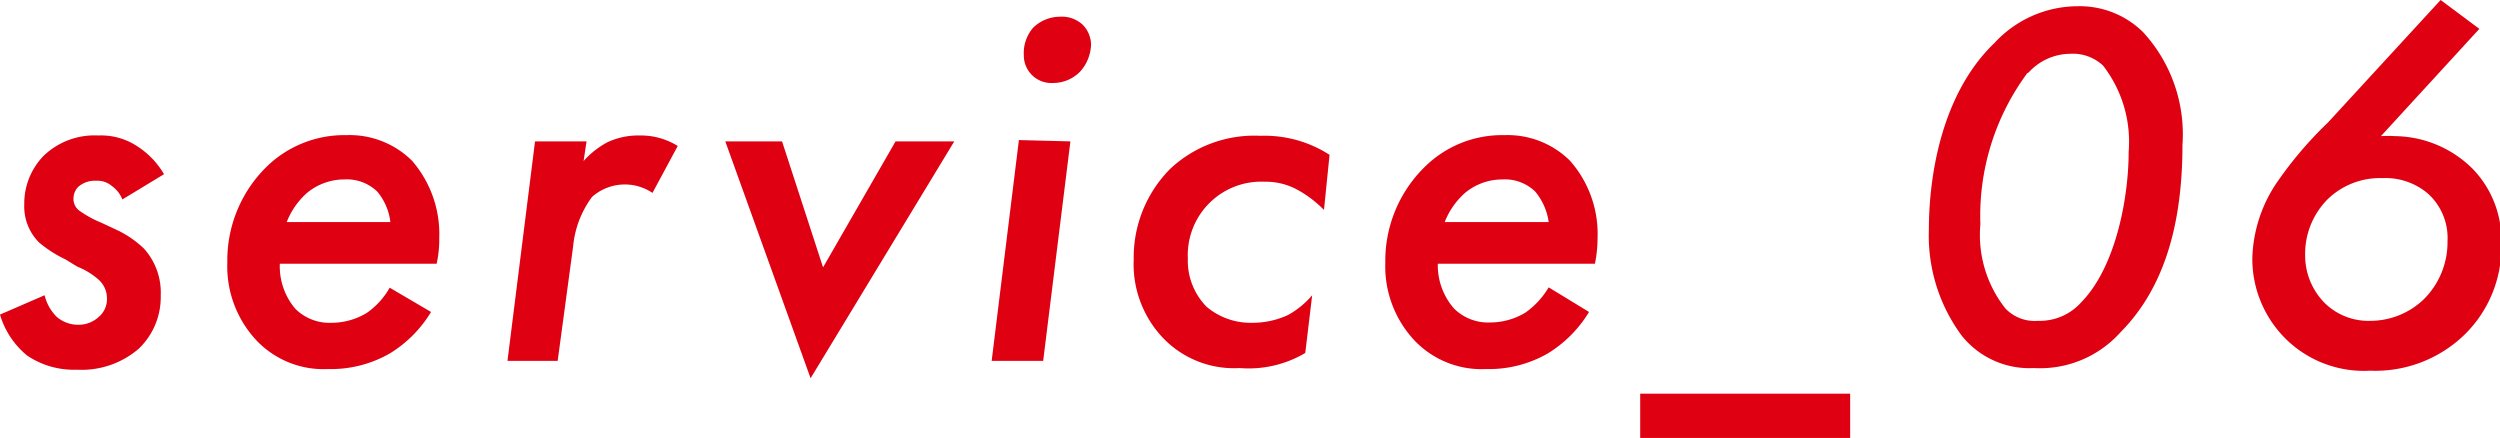
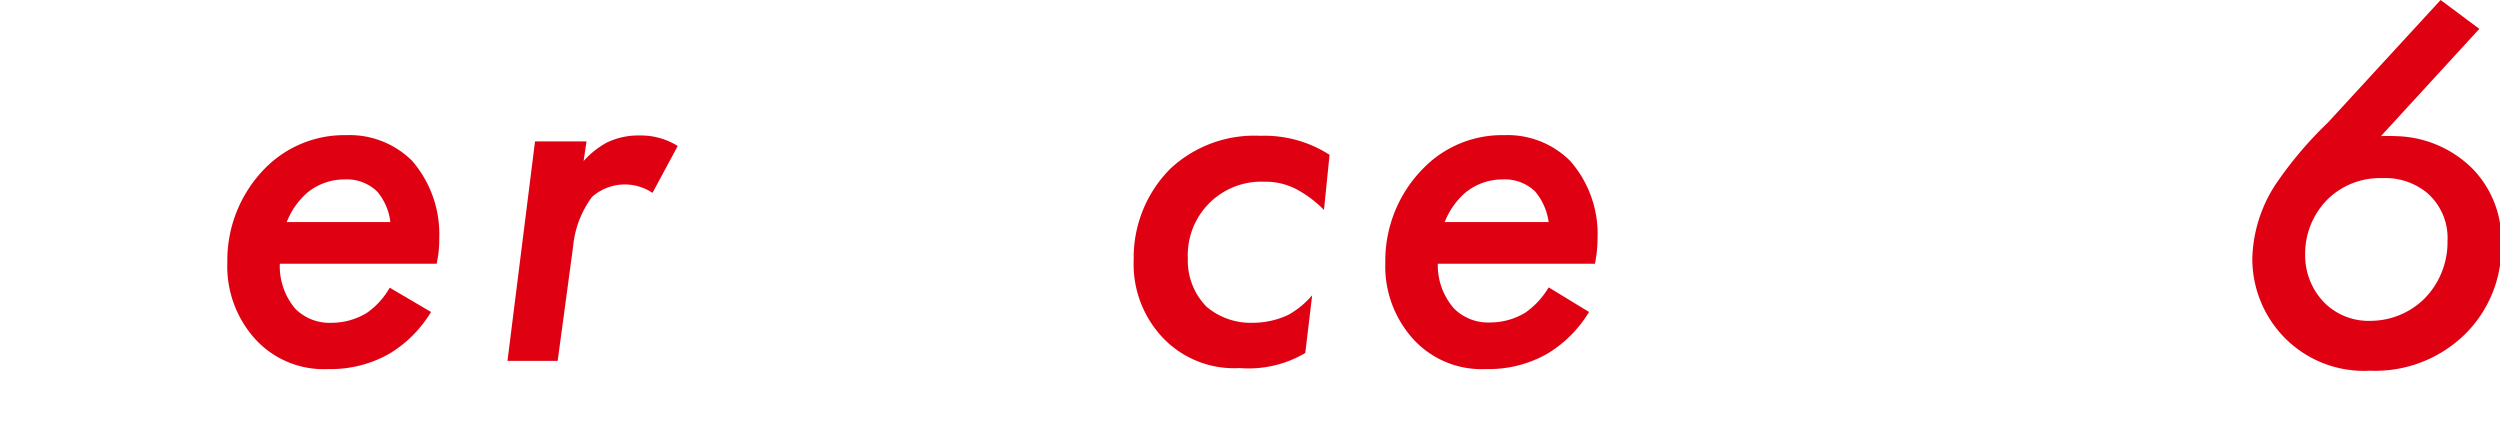
<svg xmlns="http://www.w3.org/2000/svg" width="76.21" height="13.35" viewBox="0 0 76.21 13.35">
  <defs>
    <style>
      .a {
        fill: #df0012;
      }
    </style>
  </defs>
  <title>com-service-number--06</title>
  <g>
-     <path class="a" d="M3.73,6.08a.91.91,0,0,0-.32-.41.68.68,0,0,0-.48-.16.77.77,0,0,0-.55.19.52.52,0,0,0-.14.35.44.44,0,0,0,.19.38,3.26,3.26,0,0,0,.66.36L3.54,7a3.09,3.09,0,0,1,.85.58A2,2,0,0,1,4.9,9a2.18,2.18,0,0,1-.67,1.63,2.67,2.67,0,0,1-1.89.64,2.54,2.54,0,0,1-1.51-.43A2.53,2.53,0,0,1,0,9.59L1.36,9a1.38,1.38,0,0,0,.37.66,1,1,0,0,0,.65.24A.9.9,0,0,0,3,9.67a.71.71,0,0,0,.26-.59A.76.76,0,0,0,3,8.52a2.2,2.2,0,0,0-.64-.39L2,7.91A3.8,3.8,0,0,1,1.2,7.4,1.55,1.55,0,0,1,.74,6.23a2.08,2.08,0,0,1,.6-1.49A2.24,2.24,0,0,1,3,4.13a2,2,0,0,1,1.17.32A2.53,2.53,0,0,1,5,5.31Z" />
    <path class="a" d="M13.14,9.51a3.76,3.76,0,0,1-1.25,1.26,3.6,3.6,0,0,1-1.89.48,2.82,2.82,0,0,1-2.16-.85A3.3,3.3,0,0,1,6.93,8,4,4,0,0,1,8.09,5.12a3.39,3.39,0,0,1,2.47-1,2.7,2.7,0,0,1,2,.78,3.41,3.41,0,0,1,.83,2.36,3.37,3.37,0,0,1-.08.78H8.53A2,2,0,0,0,9,9.41a1.47,1.47,0,0,0,1.11.43,2.08,2.08,0,0,0,1.07-.3,2.35,2.35,0,0,0,.7-.77ZM11.9,6.77a1.76,1.76,0,0,0-.4-.93,1.33,1.33,0,0,0-1-.37,1.78,1.78,0,0,0-1.14.41,2.31,2.31,0,0,0-.62.89Z" />
    <path class="a" d="M16.31,4.31h1.57l-.09.6a2.63,2.63,0,0,1,.72-.57,2.21,2.21,0,0,1,1-.21,2.12,2.12,0,0,1,1.15.32l-.77,1.43A1.51,1.51,0,0,0,18.05,6a3,3,0,0,0-.58,1.52L17,11H15.47Z" />
-     <path class="a" d="M23.84,4.31l1.25,3.84L27.3,4.31h1.79l-4.38,7.22-2.6-7.22Z" />
-     <path class="a" d="M32.63,4.31,31.8,11H30.23l.83-6.73ZM31.49.85a1.17,1.17,0,0,1,.82-.34A.93.93,0,0,1,33,.75a.88.88,0,0,1,.26.61,1.3,1.3,0,0,1-.33.82,1.16,1.16,0,0,1-.84.35.84.84,0,0,1-.88-.85A1.18,1.18,0,0,1,31.49.85Z" />
    <path class="a" d="M40.36,6.4a3.42,3.42,0,0,0-.8-.61,2,2,0,0,0-1-.25,2.24,2.24,0,0,0-2.35,2.34,2,2,0,0,0,.57,1.47,2.08,2.08,0,0,0,1.4.49,2.57,2.57,0,0,0,1.09-.24A2.65,2.65,0,0,0,40,9l-.21,1.76a3.39,3.39,0,0,1-2,.46,3,3,0,0,1-2.28-.86,3.26,3.26,0,0,1-.95-2.45,3.83,3.83,0,0,1,1.12-2.77,3.75,3.75,0,0,1,2.75-1,3.65,3.65,0,0,1,2.1.58Z" />
    <path class="a" d="M48.44,9.51a3.76,3.76,0,0,1-1.25,1.26,3.6,3.6,0,0,1-1.89.48,2.82,2.82,0,0,1-2.16-.85A3.3,3.3,0,0,1,42.23,8,4,4,0,0,1,43.4,5.12a3.35,3.35,0,0,1,2.46-1,2.7,2.7,0,0,1,2,.78,3.37,3.37,0,0,1,.84,2.36,4,4,0,0,1-.08.78H43.83a2,2,0,0,0,.49,1.36,1.47,1.47,0,0,0,1.11.43,2.08,2.08,0,0,0,1.07-.3,2.5,2.5,0,0,0,.71-.77ZM47.21,6.77a1.85,1.85,0,0,0-.41-.93,1.33,1.33,0,0,0-1-.37,1.78,1.78,0,0,0-1.14.41,2.31,2.31,0,0,0-.62.89Z" />
-     <path class="a" d="M50,12h6.4v1.38H50Z" />
-     <path class="a" d="M59.8,10.23A5.12,5.12,0,0,1,58.8,7c0-1.67.4-4.16,2-5.69A3.46,3.46,0,0,1,63.33.19a2.75,2.75,0,0,1,2,.79,4.6,4.6,0,0,1,1.2,3.44c0,2.8-.75,4.56-1.89,5.71A3.29,3.29,0,0,1,62,11.22,2.64,2.64,0,0,1,59.8,10.23Zm2-8a7.31,7.31,0,0,0-1.43,4.61,3.61,3.61,0,0,0,.76,2.56,1.23,1.23,0,0,0,1,.38,1.69,1.69,0,0,0,1.31-.56C64.51,8.13,64.89,6,64.89,4.63A3.79,3.79,0,0,0,64.11,2a1.34,1.34,0,0,0-1-.36A1.73,1.73,0,0,0,61.84,2.21Z" />
    <path class="a" d="M75.58.88l-3,3.27a3.28,3.28,0,0,1,.43,0,3.41,3.41,0,0,1,2.37,1,3.12,3.12,0,0,1,.87,2.28,3.73,3.73,0,0,1-1.15,2.8,3.91,3.91,0,0,1-2.85,1.07,3.39,3.39,0,0,1-2.53-.93,3.43,3.43,0,0,1-1.06-2.51,4.32,4.32,0,0,1,.71-2.24,11.82,11.82,0,0,1,1.6-1.89L74.4,0ZM70.93,6.1a2.36,2.36,0,0,0-.66,1.68,2.06,2.06,0,0,0,.56,1.42,1.9,1.9,0,0,0,1.44.58,2.35,2.35,0,0,0,1.62-.66,2.45,2.45,0,0,0,.72-1.77A1.82,1.82,0,0,0,74,5.89a2,2,0,0,0-1.38-.46A2.28,2.28,0,0,0,70.93,6.1Z" />
  </g>
</svg>